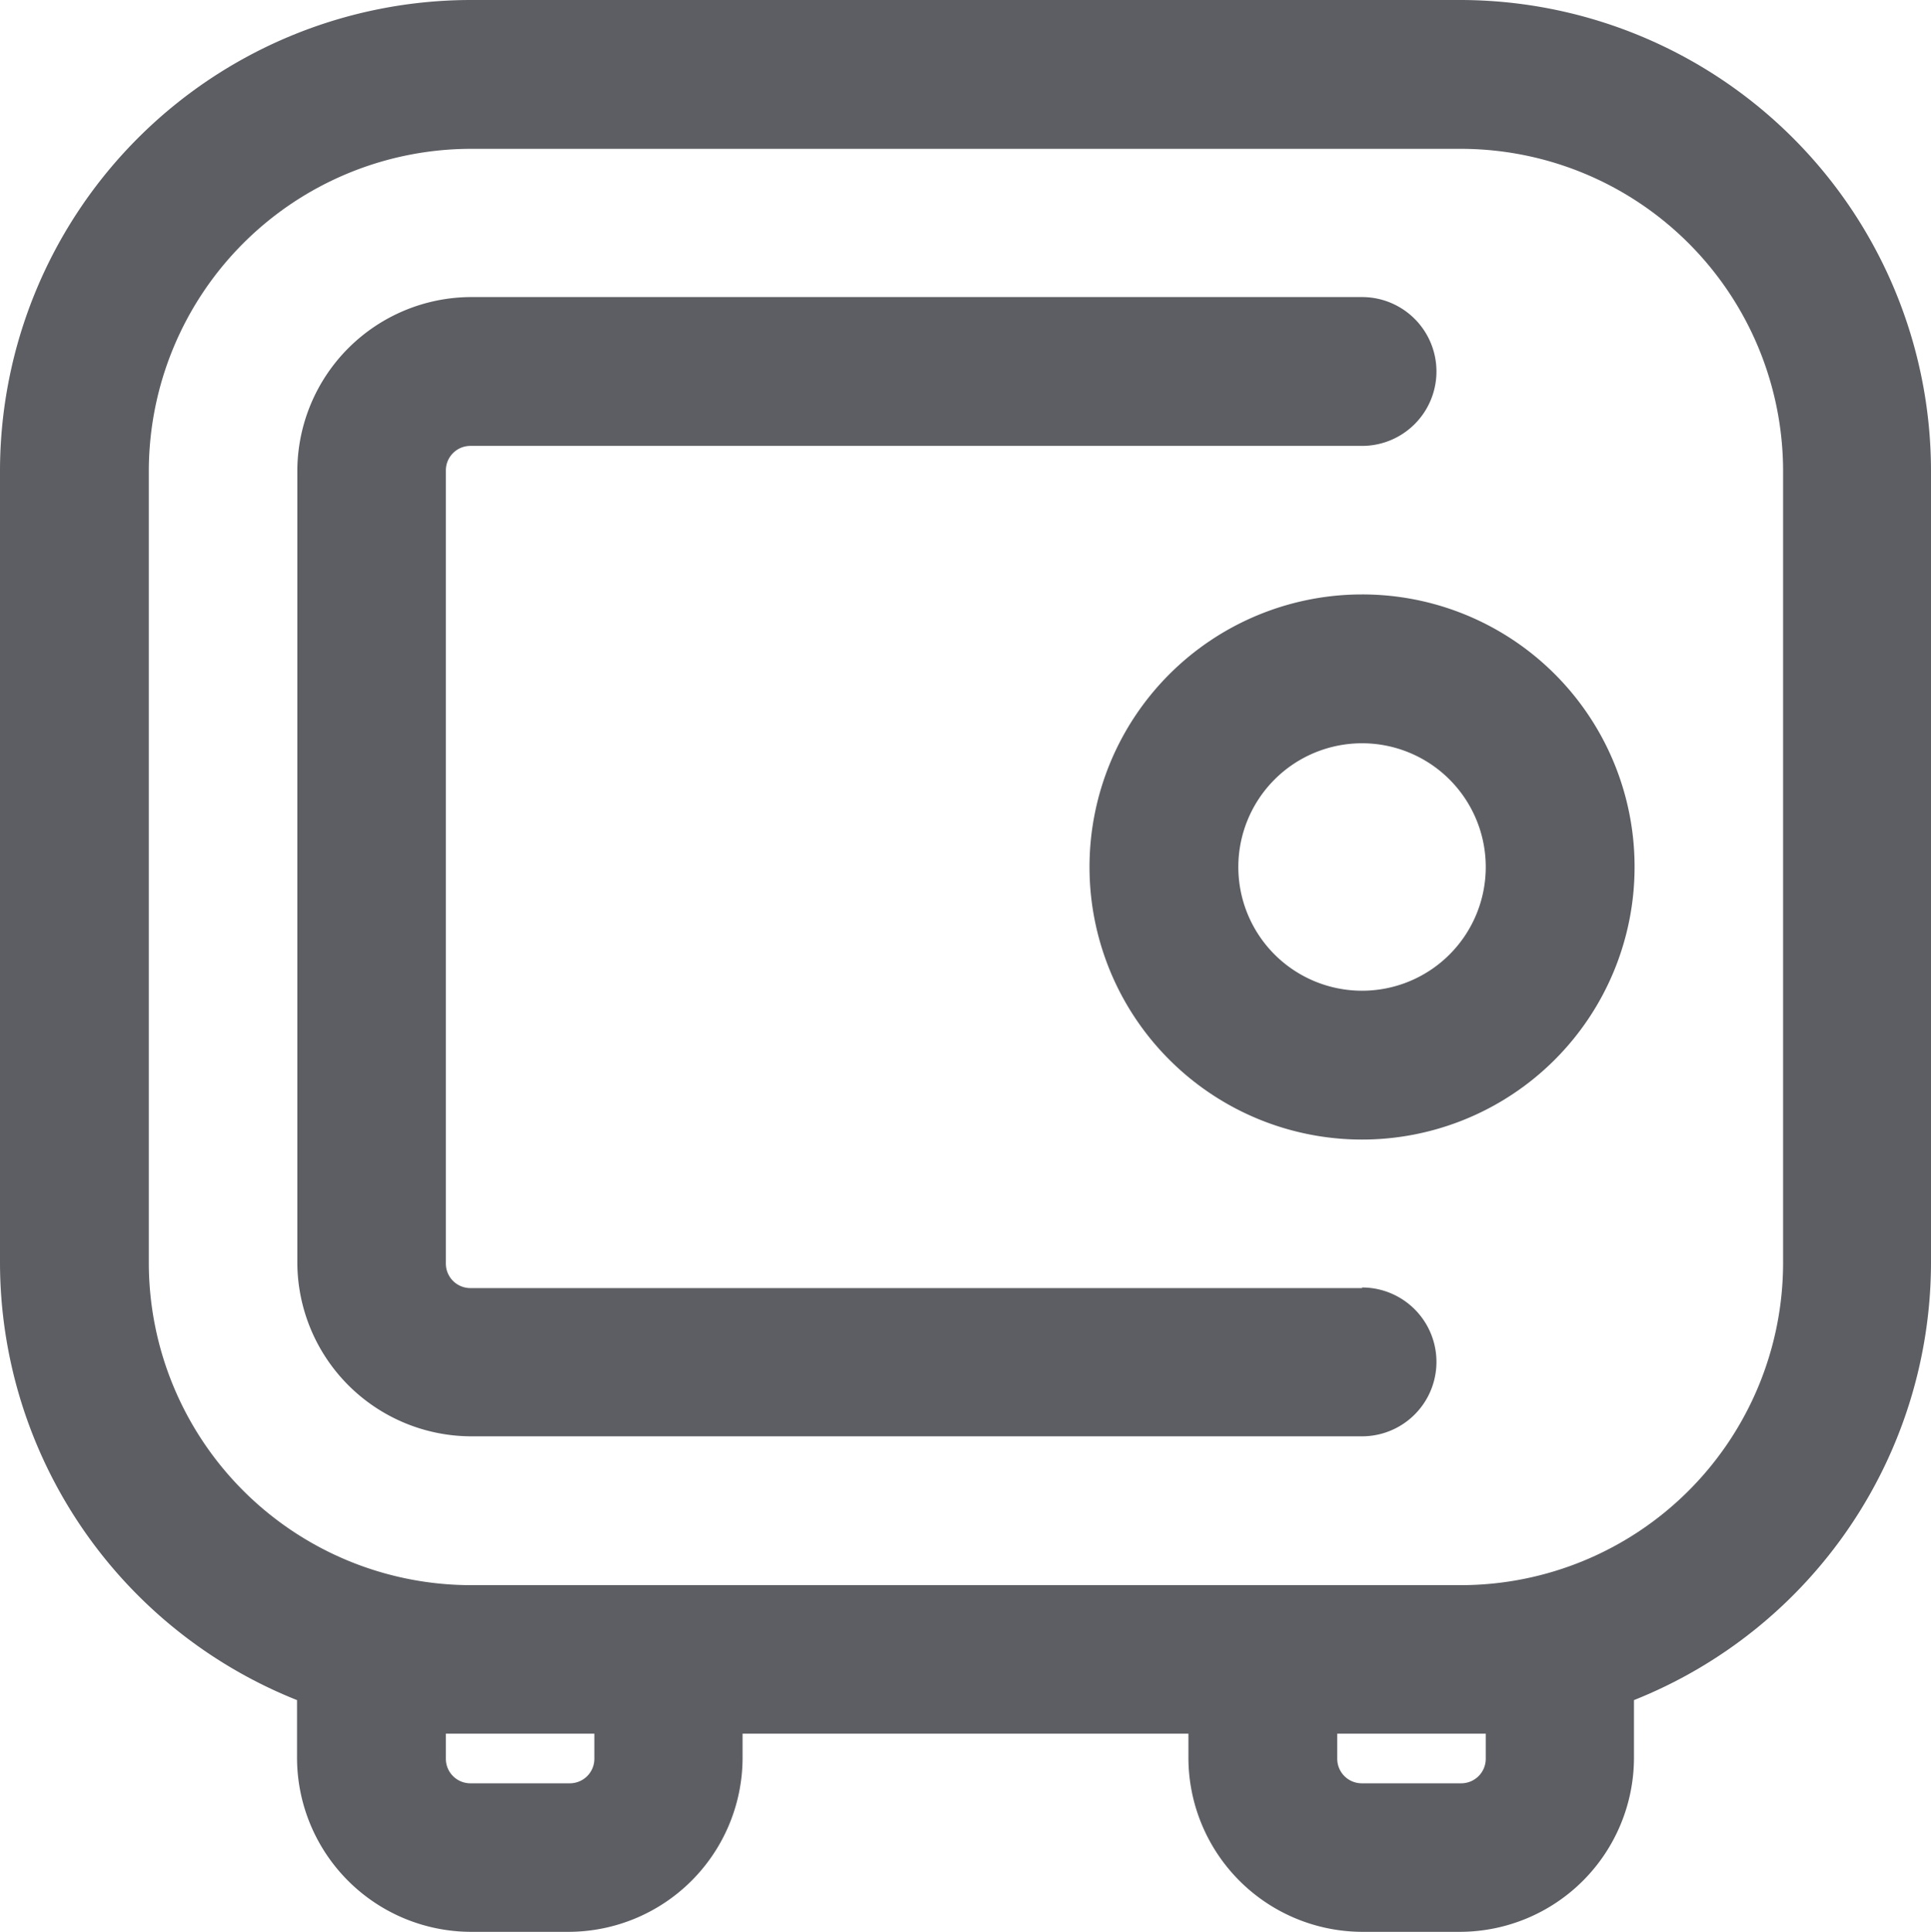
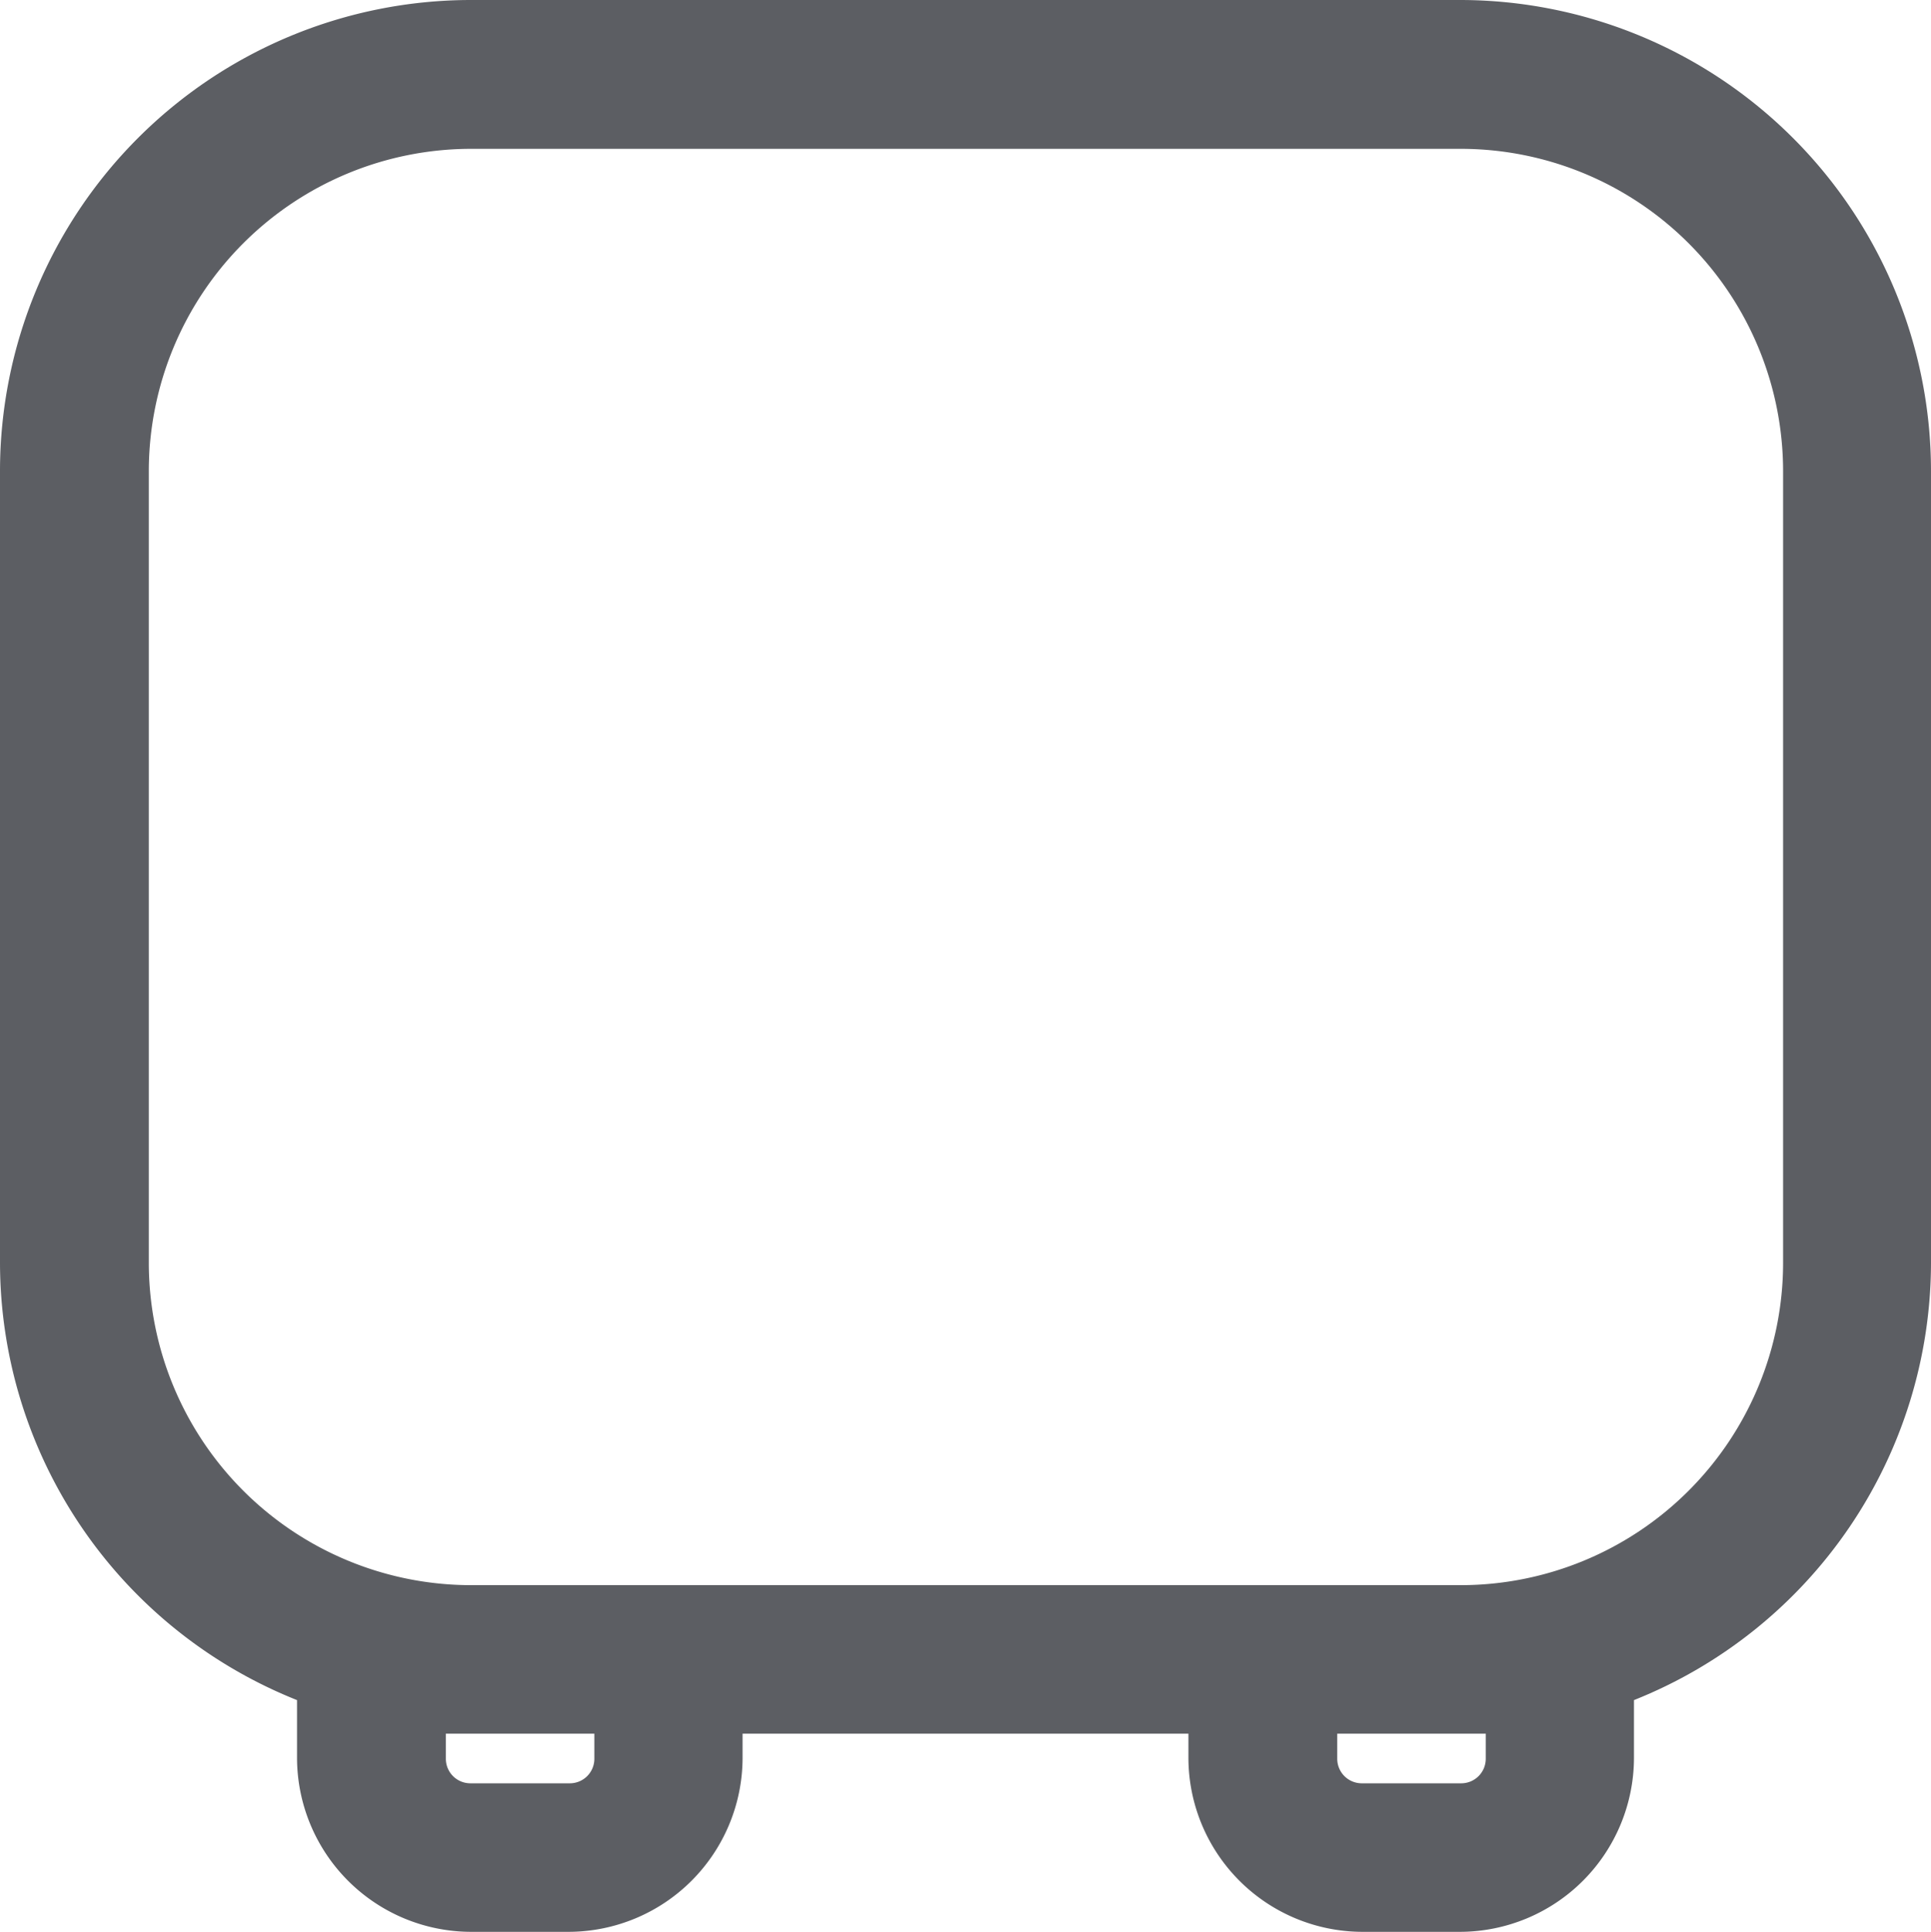
<svg xmlns="http://www.w3.org/2000/svg" width="63.84" height="63.859" viewBox="0 0 63.84 63.859">
  <g id="Icones_Instituições_-Financeiras" data-name="Icones_Instituições -Financeiras" transform="translate(-0.08 -0.07)">
    <path id="Caminho_12274" data-name="Caminho 12274" d="M48.38.07H15.64A15.577,15.577,0,0,0,.08,15.63v26.2A15.585,15.585,0,0,0,9.9,56.27V58.2a5.762,5.762,0,0,0,5.73,5.73H18.9a5.762,5.762,0,0,0,5.73-5.73v-.82H39.37v.82a5.762,5.762,0,0,0,5.73,5.73h3.27A5.762,5.762,0,0,0,54.1,58.2V56.27a15.585,15.585,0,0,0,9.82-14.44V15.63A15.577,15.577,0,0,0,48.36.07ZM19.73,58.2a.811.811,0,0,1-.82.82H15.64a.811.811,0,0,1-.82-.82v-.82h4.91Zm29.47-.82v.82a.811.811,0,0,1-.82.82H45.11a.811.811,0,0,1-.82-.82v-.82Zm9.83-15.55A10.661,10.661,0,0,1,48.39,52.47H15.64A10.661,10.661,0,0,1,5,41.83V15.63A10.661,10.661,0,0,1,15.64,4.99H48.39A10.661,10.661,0,0,1,59.03,15.63Z" fill="#5c5e63" />
-     <path id="Caminho_12275" data-name="Caminho 12275" d="M45.11,19.72a9.01,9.01,0,1,0,9.01,9.01,9,9,0,0,0-9.01-9.01Zm0,13.1a4.09,4.09,0,1,1,4.09-4.09A4.089,4.089,0,0,1,45.11,32.82Z" fill="#5c5e63" />
-     <path id="Caminho_12276" data-name="Caminho 12276" d="M45.11,42.65H15.64a.811.811,0,0,1-.82-.82V15.63a.811.811,0,0,1,.82-.82H45.11a2.46,2.46,0,0,0,0-4.92H15.64a5.762,5.762,0,0,0-5.73,5.73v26.2a5.762,5.762,0,0,0,5.73,5.73H45.11a2.46,2.46,0,0,0,0-4.92Z" fill="#5c5e63" />
  </g>
</svg>